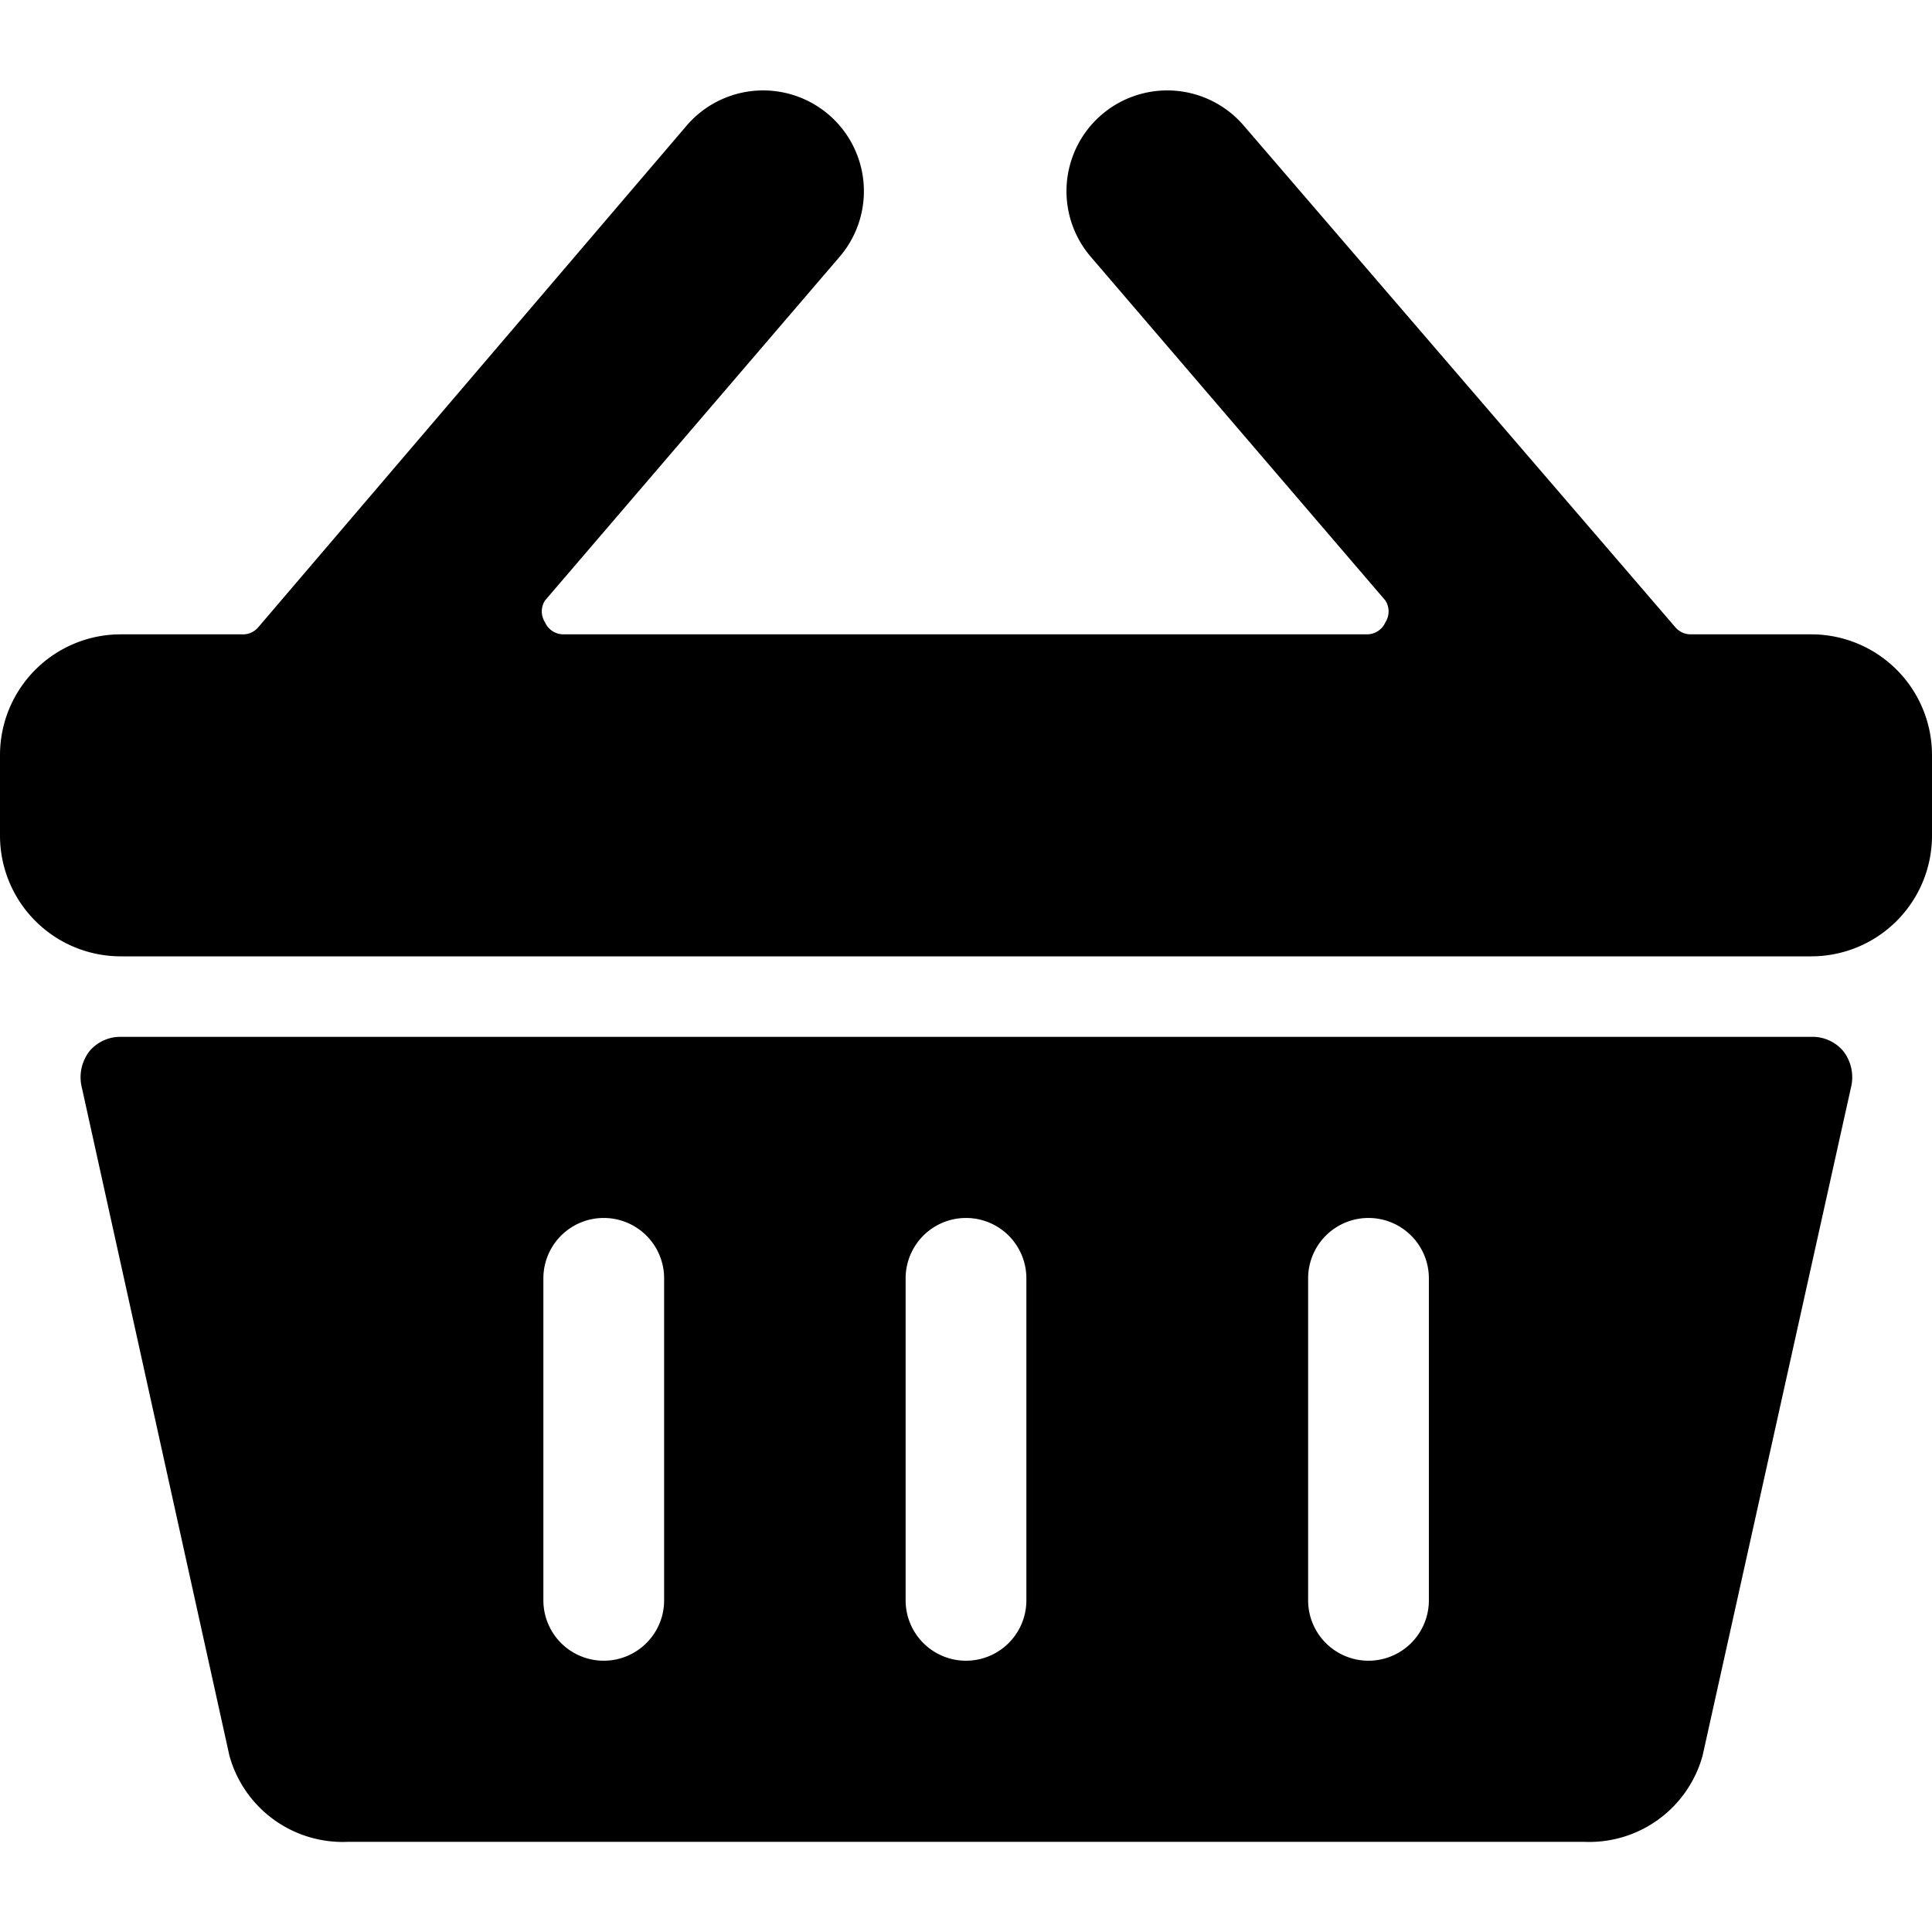
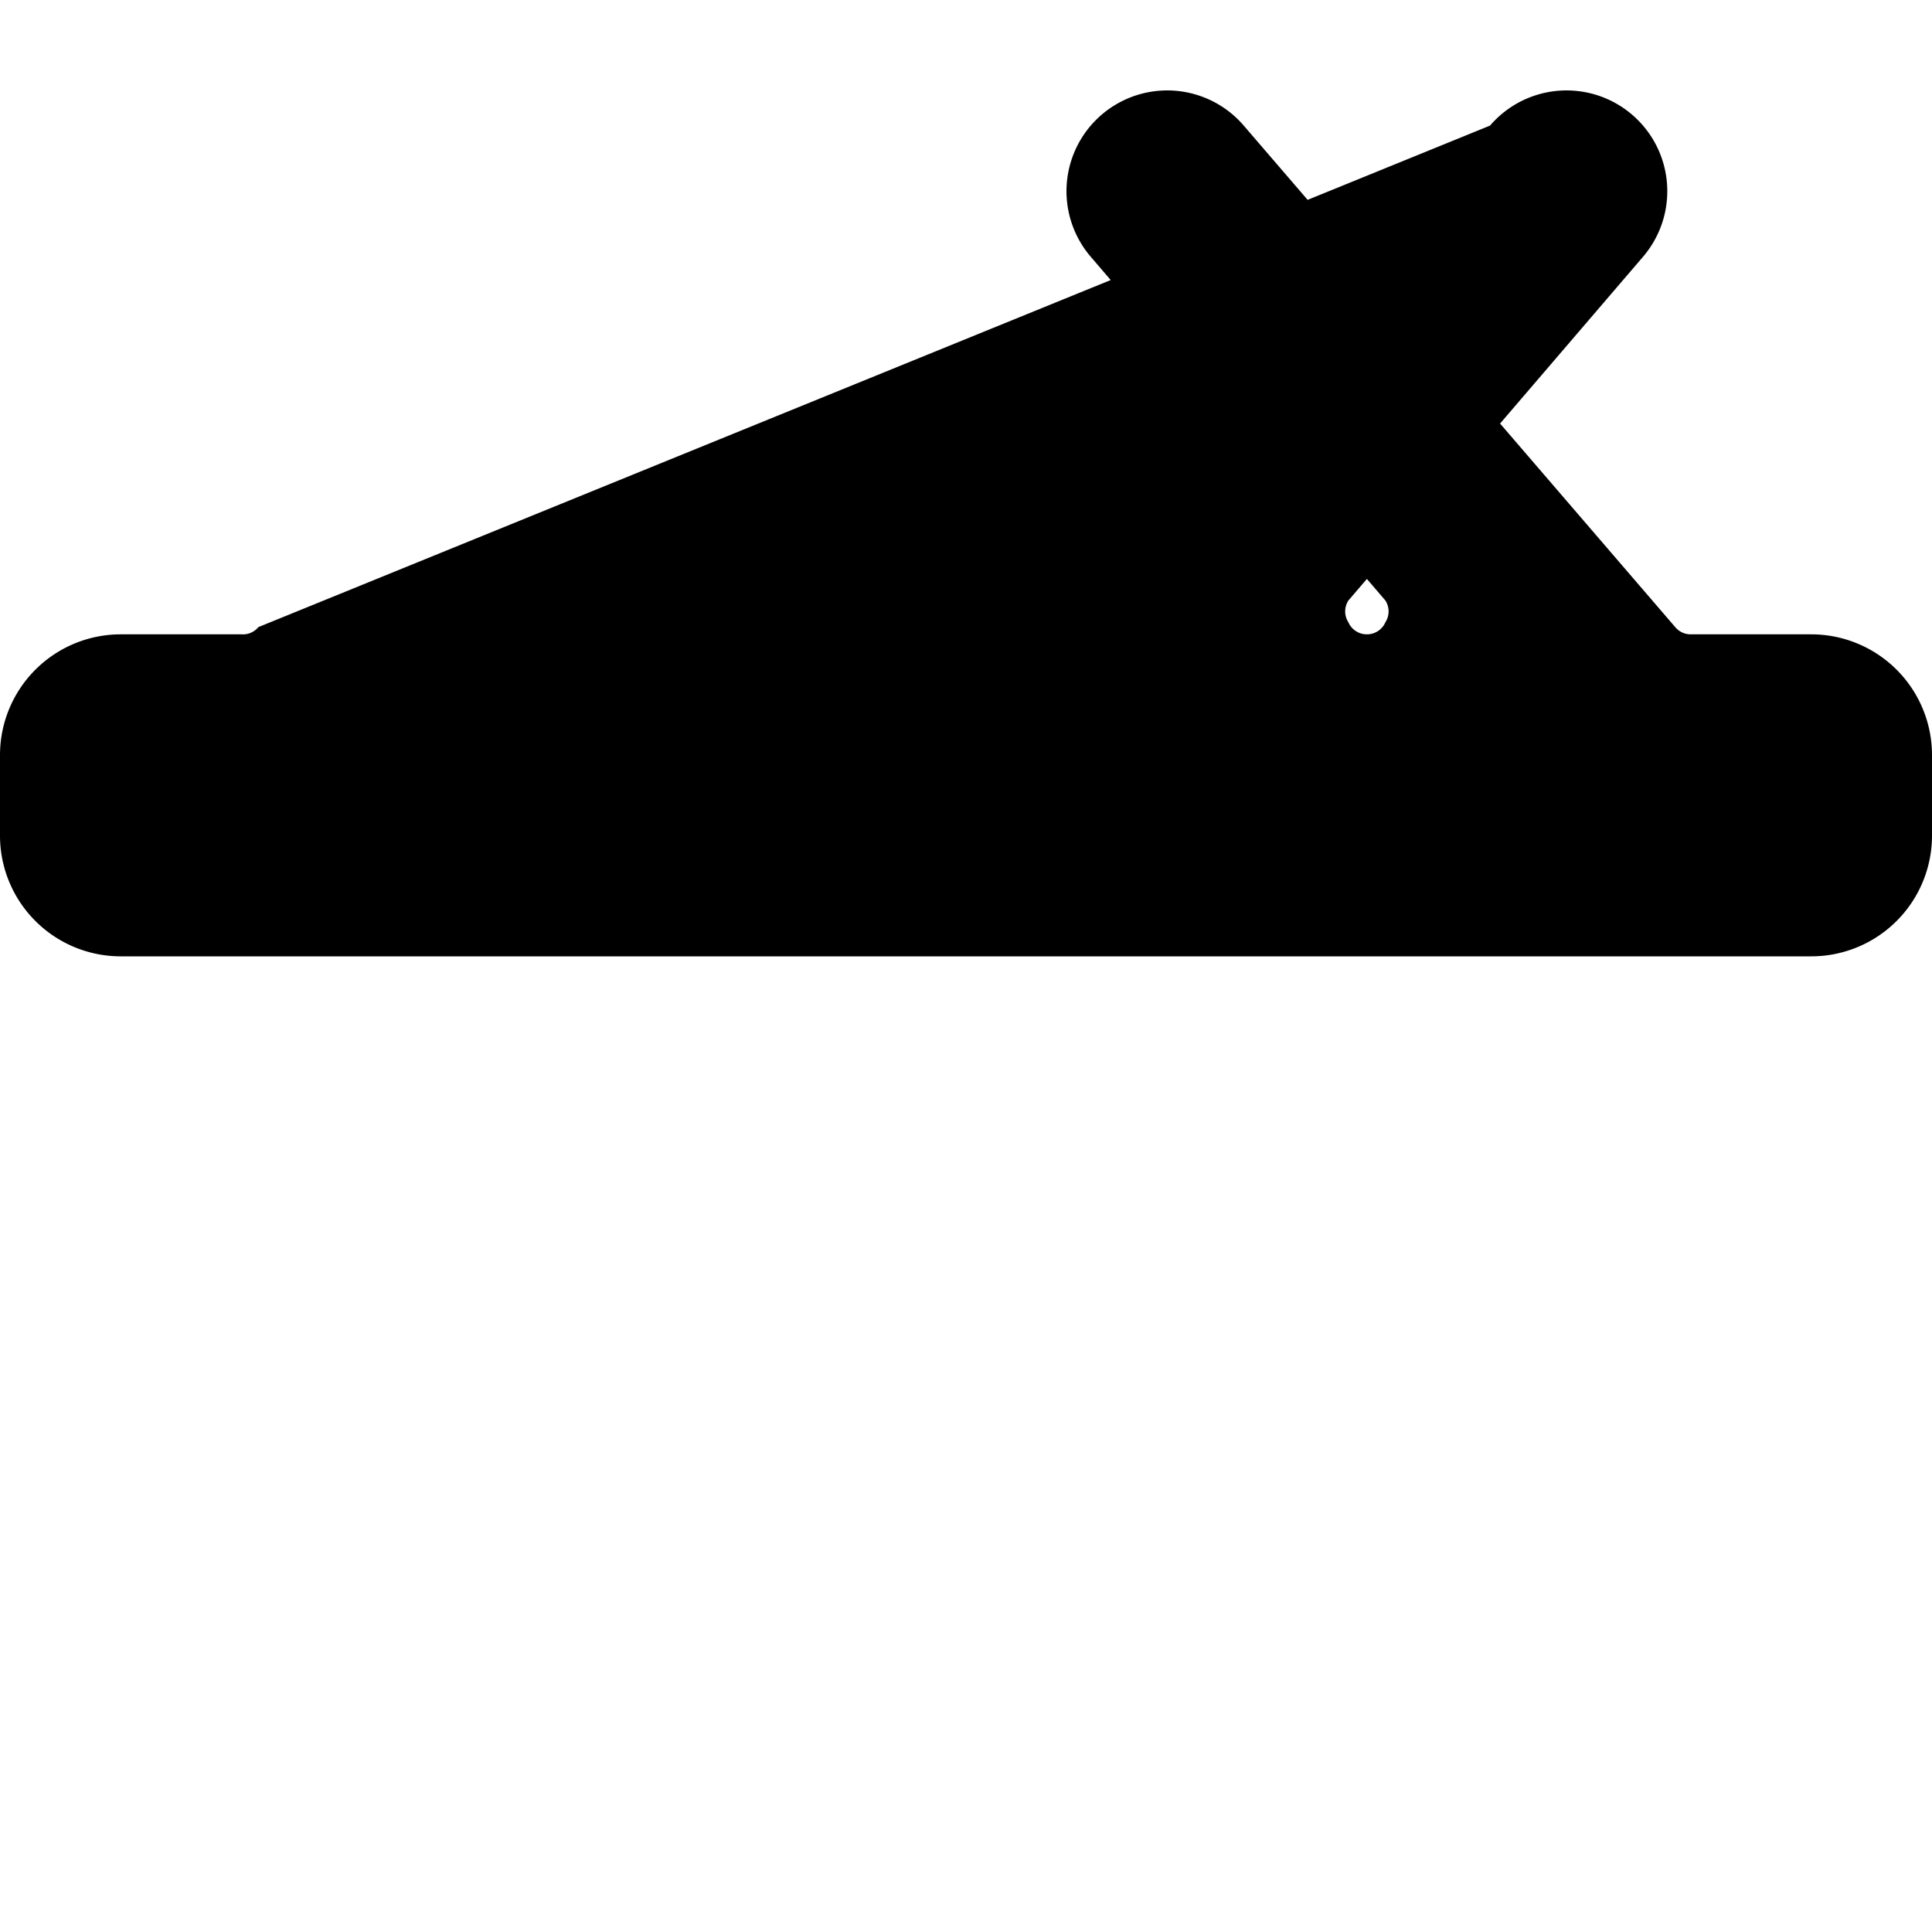
<svg xmlns="http://www.w3.org/2000/svg" viewBox="0 0 24 24" id="Shopping-Basket-1--Streamline-Ultimate">
  <desc>Shopping Basket 1 Streamline Icon: https://streamlinehq.com</desc>
  <g id="Shopping-Basket-1--Streamline-Ultimate.svg">
-     <path d="M22.5 12.88h-21a0.5 0.5 0 0 0 -0.39 0.18 0.53 0.53 0 0 0 -0.1 0.42l1.84 8.33a1.46 1.46 0 0 0 1.47 1.07h15.36a1.46 1.46 0 0 0 1.47 -1.07L23 13.48a0.53 0.53 0 0 0 -0.1 -0.42 0.5 0.5 0 0 0 -0.4 -0.18Zm-4.75 3v4a0.75 0.75 0 0 1 -1.5 0v-4a0.75 0.75 0 0 1 1.5 0Zm-5 0v4a0.75 0.75 0 0 1 -1.5 0v-4a0.75 0.75 0 0 1 1.5 0Zm-4.5 0v4a0.75 0.75 0 0 1 -1.5 0v-4a0.75 0.75 0 0 1 1.5 0Z" fill="#000000" stroke-width="1" />
-     <path d="M22.5 7.88H21a0.25 0.25 0 0 1 -0.19 -0.09l-5.36 -6.23a1.25 1.25 0 0 0 -1.9 1.63l3.66 4.27a0.25 0.25 0 0 1 0 0.27 0.25 0.25 0 0 1 -0.23 0.15H7a0.25 0.25 0 0 1 -0.23 -0.15 0.25 0.25 0 0 1 0 -0.27l3.66 -4.27a1.25 1.25 0 0 0 -1.9 -1.63L3.21 7.79a0.25 0.25 0 0 1 -0.21 0.09H1.5A1.5 1.5 0 0 0 0 9.38v1a1.5 1.5 0 0 0 1.5 1.5h21a1.5 1.5 0 0 0 1.5 -1.5v-1a1.5 1.5 0 0 0 -1.5 -1.5Z" fill="#000000" stroke-width="1" />
+     <path d="M22.5 7.88H21a0.25 0.25 0 0 1 -0.19 -0.09l-5.36 -6.23a1.25 1.25 0 0 0 -1.9 1.63l3.66 4.27a0.25 0.25 0 0 1 0 0.27 0.25 0.25 0 0 1 -0.23 0.15a0.25 0.25 0 0 1 -0.23 -0.15 0.25 0.25 0 0 1 0 -0.27l3.66 -4.27a1.25 1.25 0 0 0 -1.9 -1.63L3.21 7.79a0.25 0.25 0 0 1 -0.21 0.09H1.5A1.5 1.5 0 0 0 0 9.38v1a1.5 1.5 0 0 0 1.5 1.5h21a1.5 1.5 0 0 0 1.5 -1.5v-1a1.5 1.5 0 0 0 -1.5 -1.5Z" fill="#000000" stroke-width="1" />
  </g>
</svg>